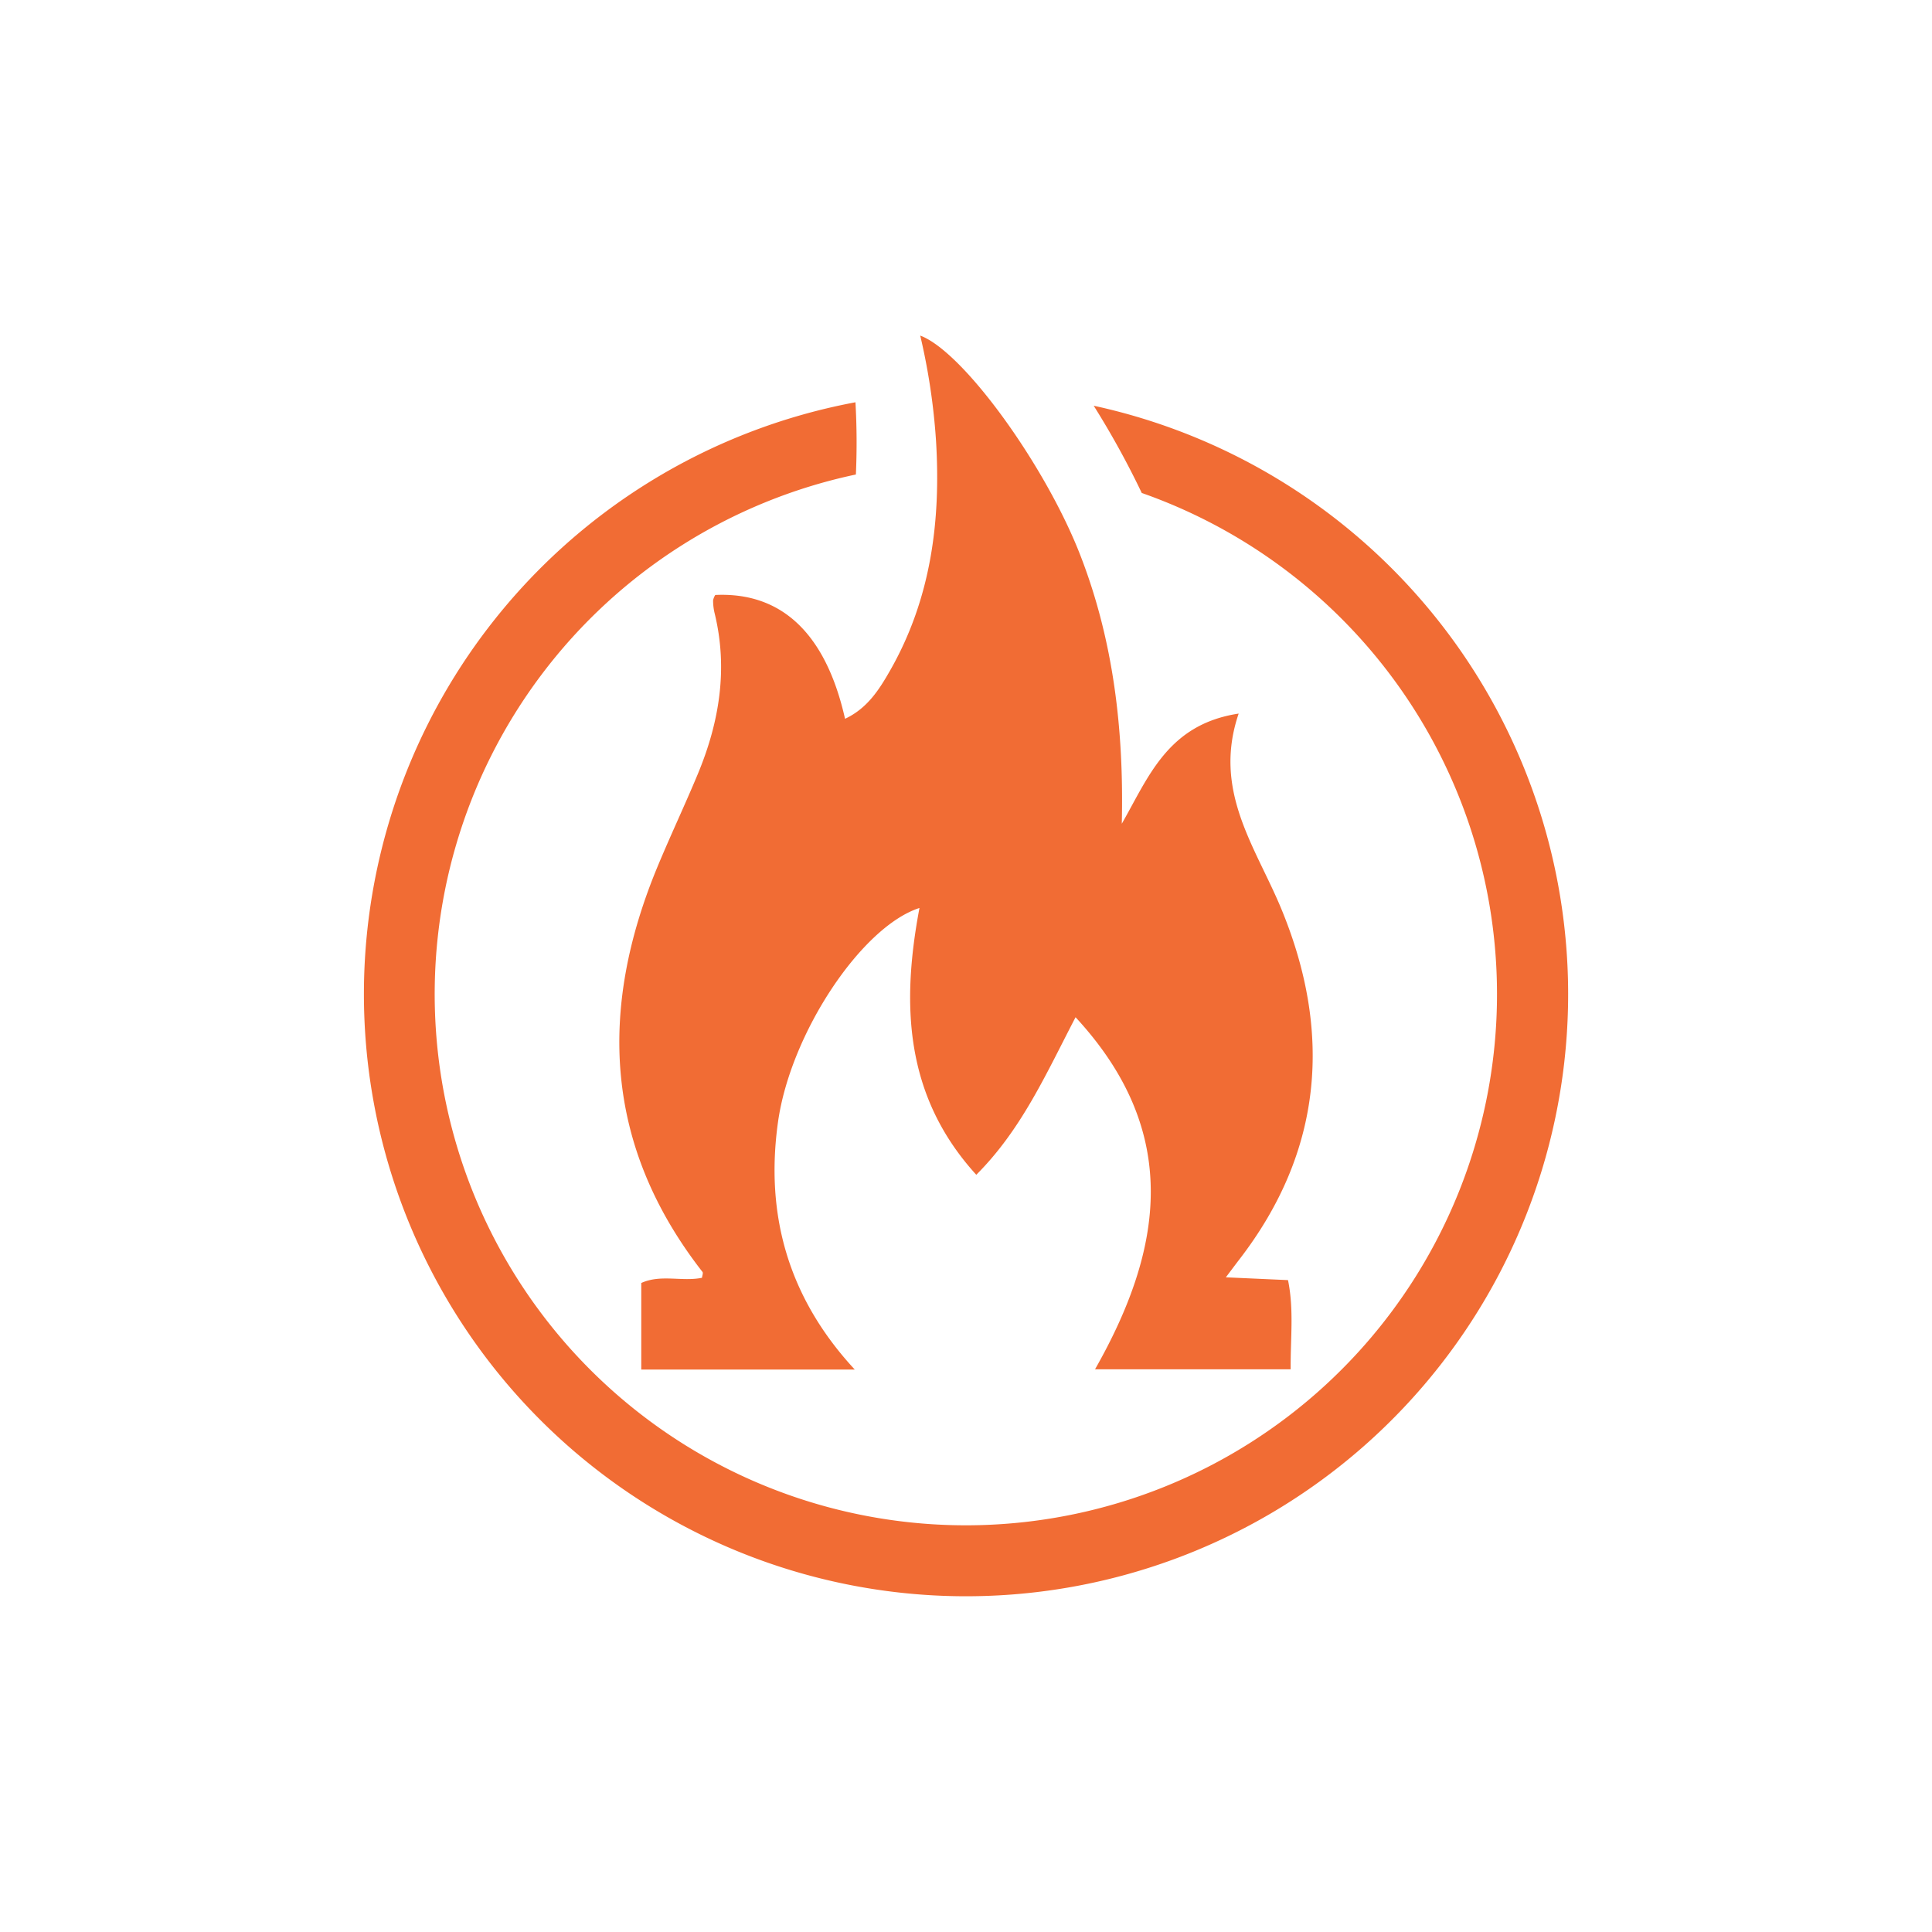
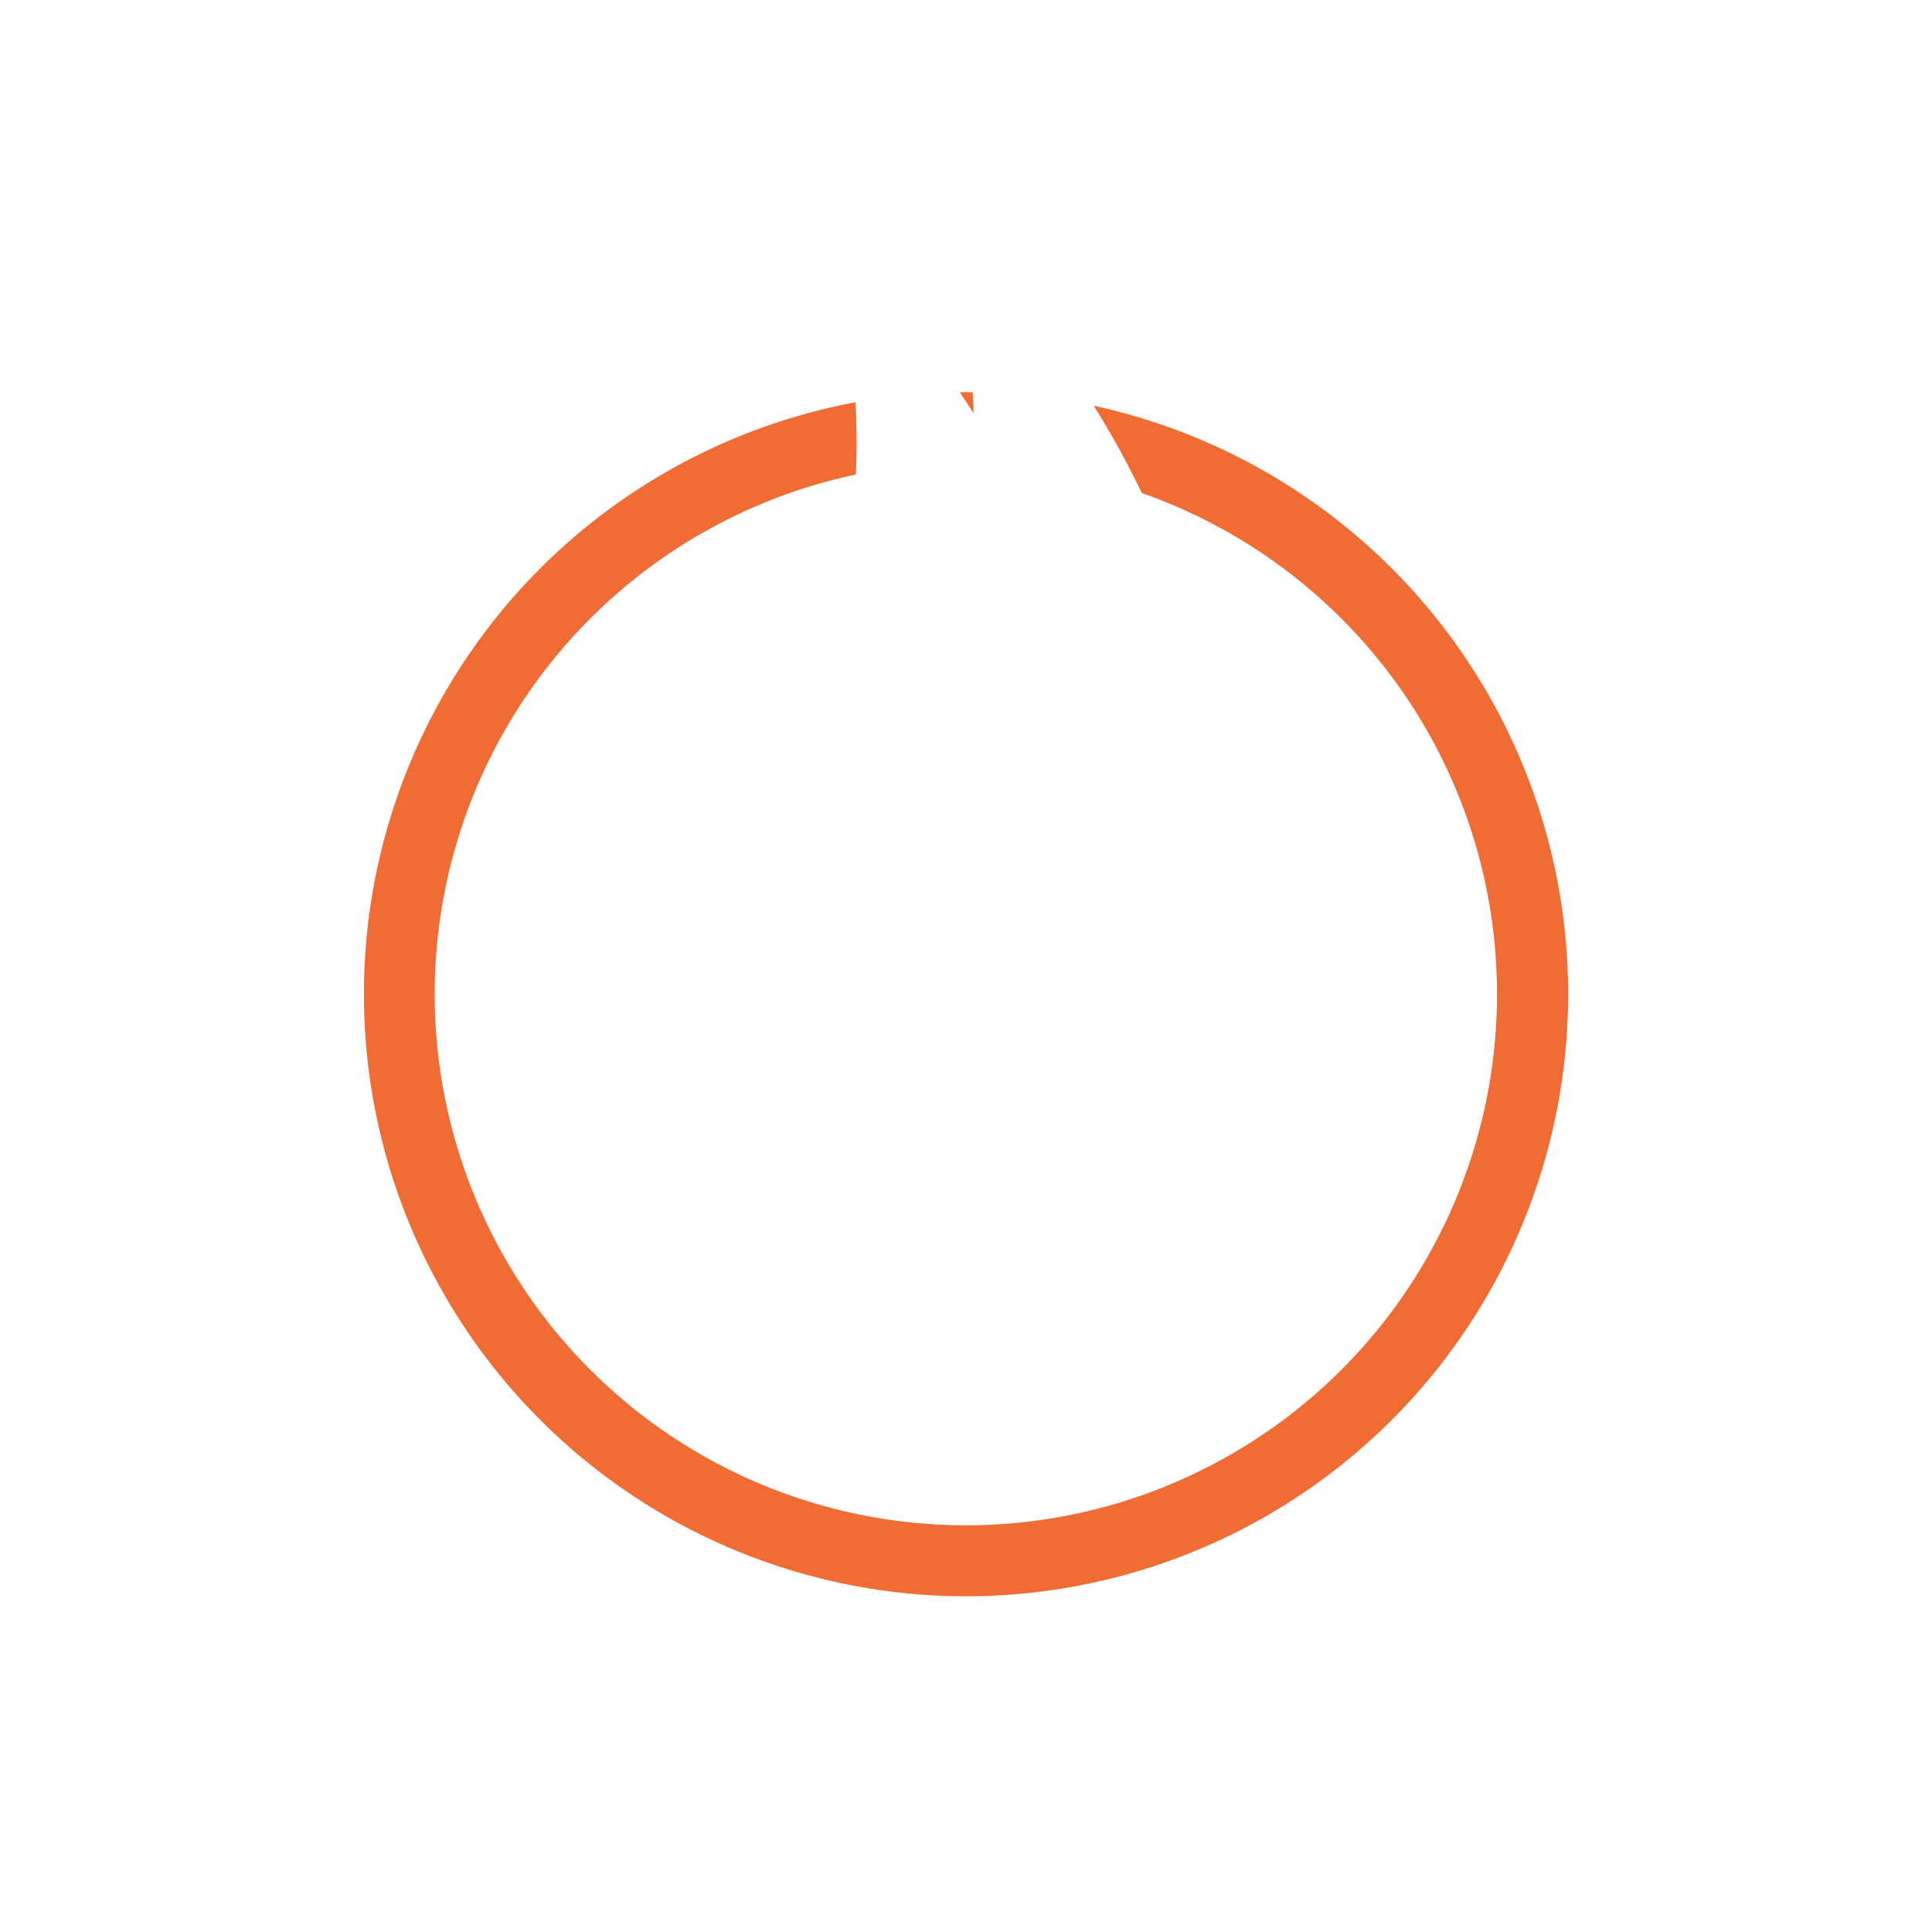
<svg xmlns="http://www.w3.org/2000/svg" id="Layer_1" data-name="Layer 1" viewBox="0 0 300 300">
  <defs>
    <style>.cls-1{fill:#f16c34;}</style>
  </defs>
  <title>DTCB_Mark_Light</title>
-   <path class="cls-1" d="M132.727,212.663h-33.152V199.221c3.029-1.382,6.329-.173,9.43-.807.033-.322.21-.739.075-.913-15.267-19.591-16.213-40.759-6.934-63.034,1.986-4.769,4.194-9.445,6.183-14.213,3.376-8.094,4.758-16.422,2.618-25.108a8.596,8.596,0,0,1-.219-1.912,2.421,2.421,0,0,1,.338-.846c10.271-.482,17.164,5.947,20.152,19.226,3.484-1.631,5.33-4.574,7.022-7.544,6.3-11.063,7.87-23.11,7.107-35.594a99.461,99.461,0,0,0-2.454-16.364c6.655,2.456,19.434,20.148,24.851,34.085,5.203,13.385,6.785,27.338,6.447,41.713,4.158-7.251,7.133-15.434,18.149-17.104-4.101,12.023,2.651,20.709,6.629,30.338,7.911,19.148,6.471,37.566-6.511,54.407-.572.742-1.13,1.495-2.108,2.791l9.651.433c.941,4.588.373,9.028.412,13.848H170.037c10.598-18.659,13.492-36.809-3.025-54.667-4.618,8.878-8.397,17.443-15.416,24.463-11.128-12.216-11.651-26.432-8.821-41.427-8.967,2.872-20.067,19.476-21.979,33.318C118.82,188.606,122.354,201.462,132.727,212.663Z" />
  <path class="cls-1" d="M149.038,60.9q1.083,1.607,2.14,3.263c-.028-1.084-.081-2.173-.135-3.262-.348-.004-.694-.013-1.043-.013C149.678,60.888,149.359,60.896,149.038,60.9Z" />
  <path class="cls-1" d="M169.829,63.002A133.185,133.185,0,0,1,177.291,76.547a82.478,82.478,0,1,1-44.39-2.867,110.702,110.702,0,0,0-.066-11.215,93.496,93.496,0,1,0,36.994.536Z" />
</svg>